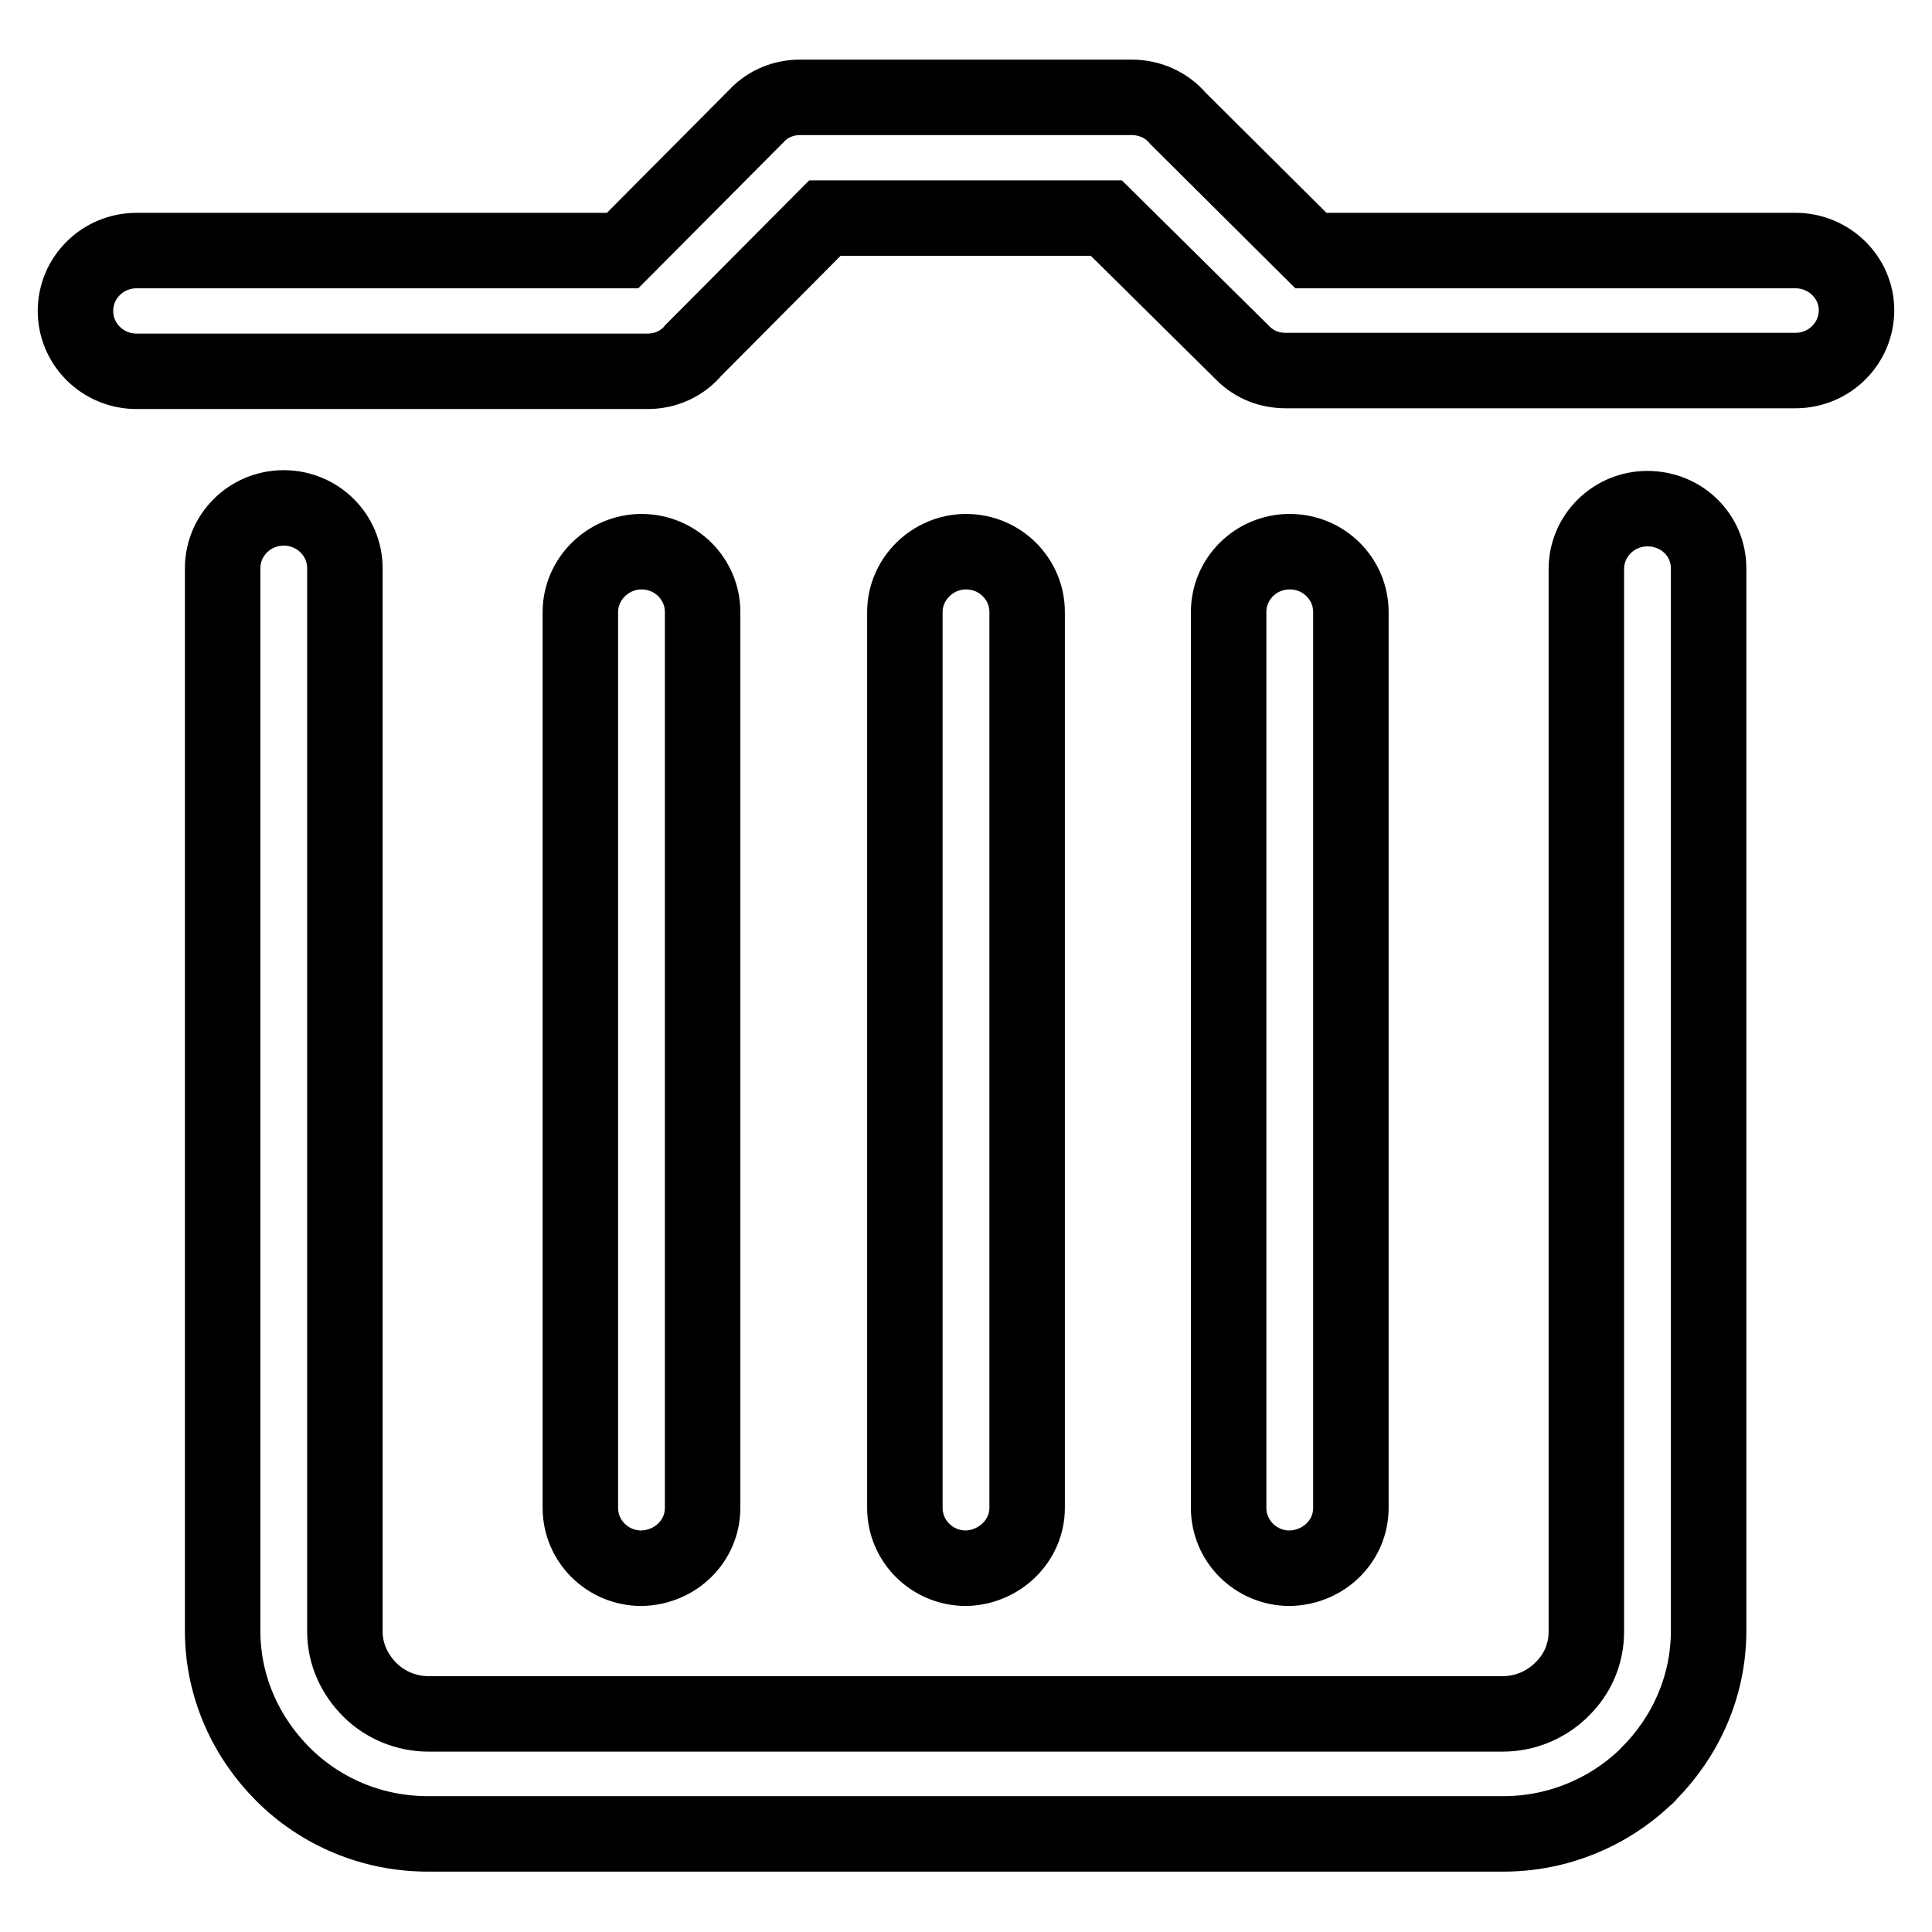
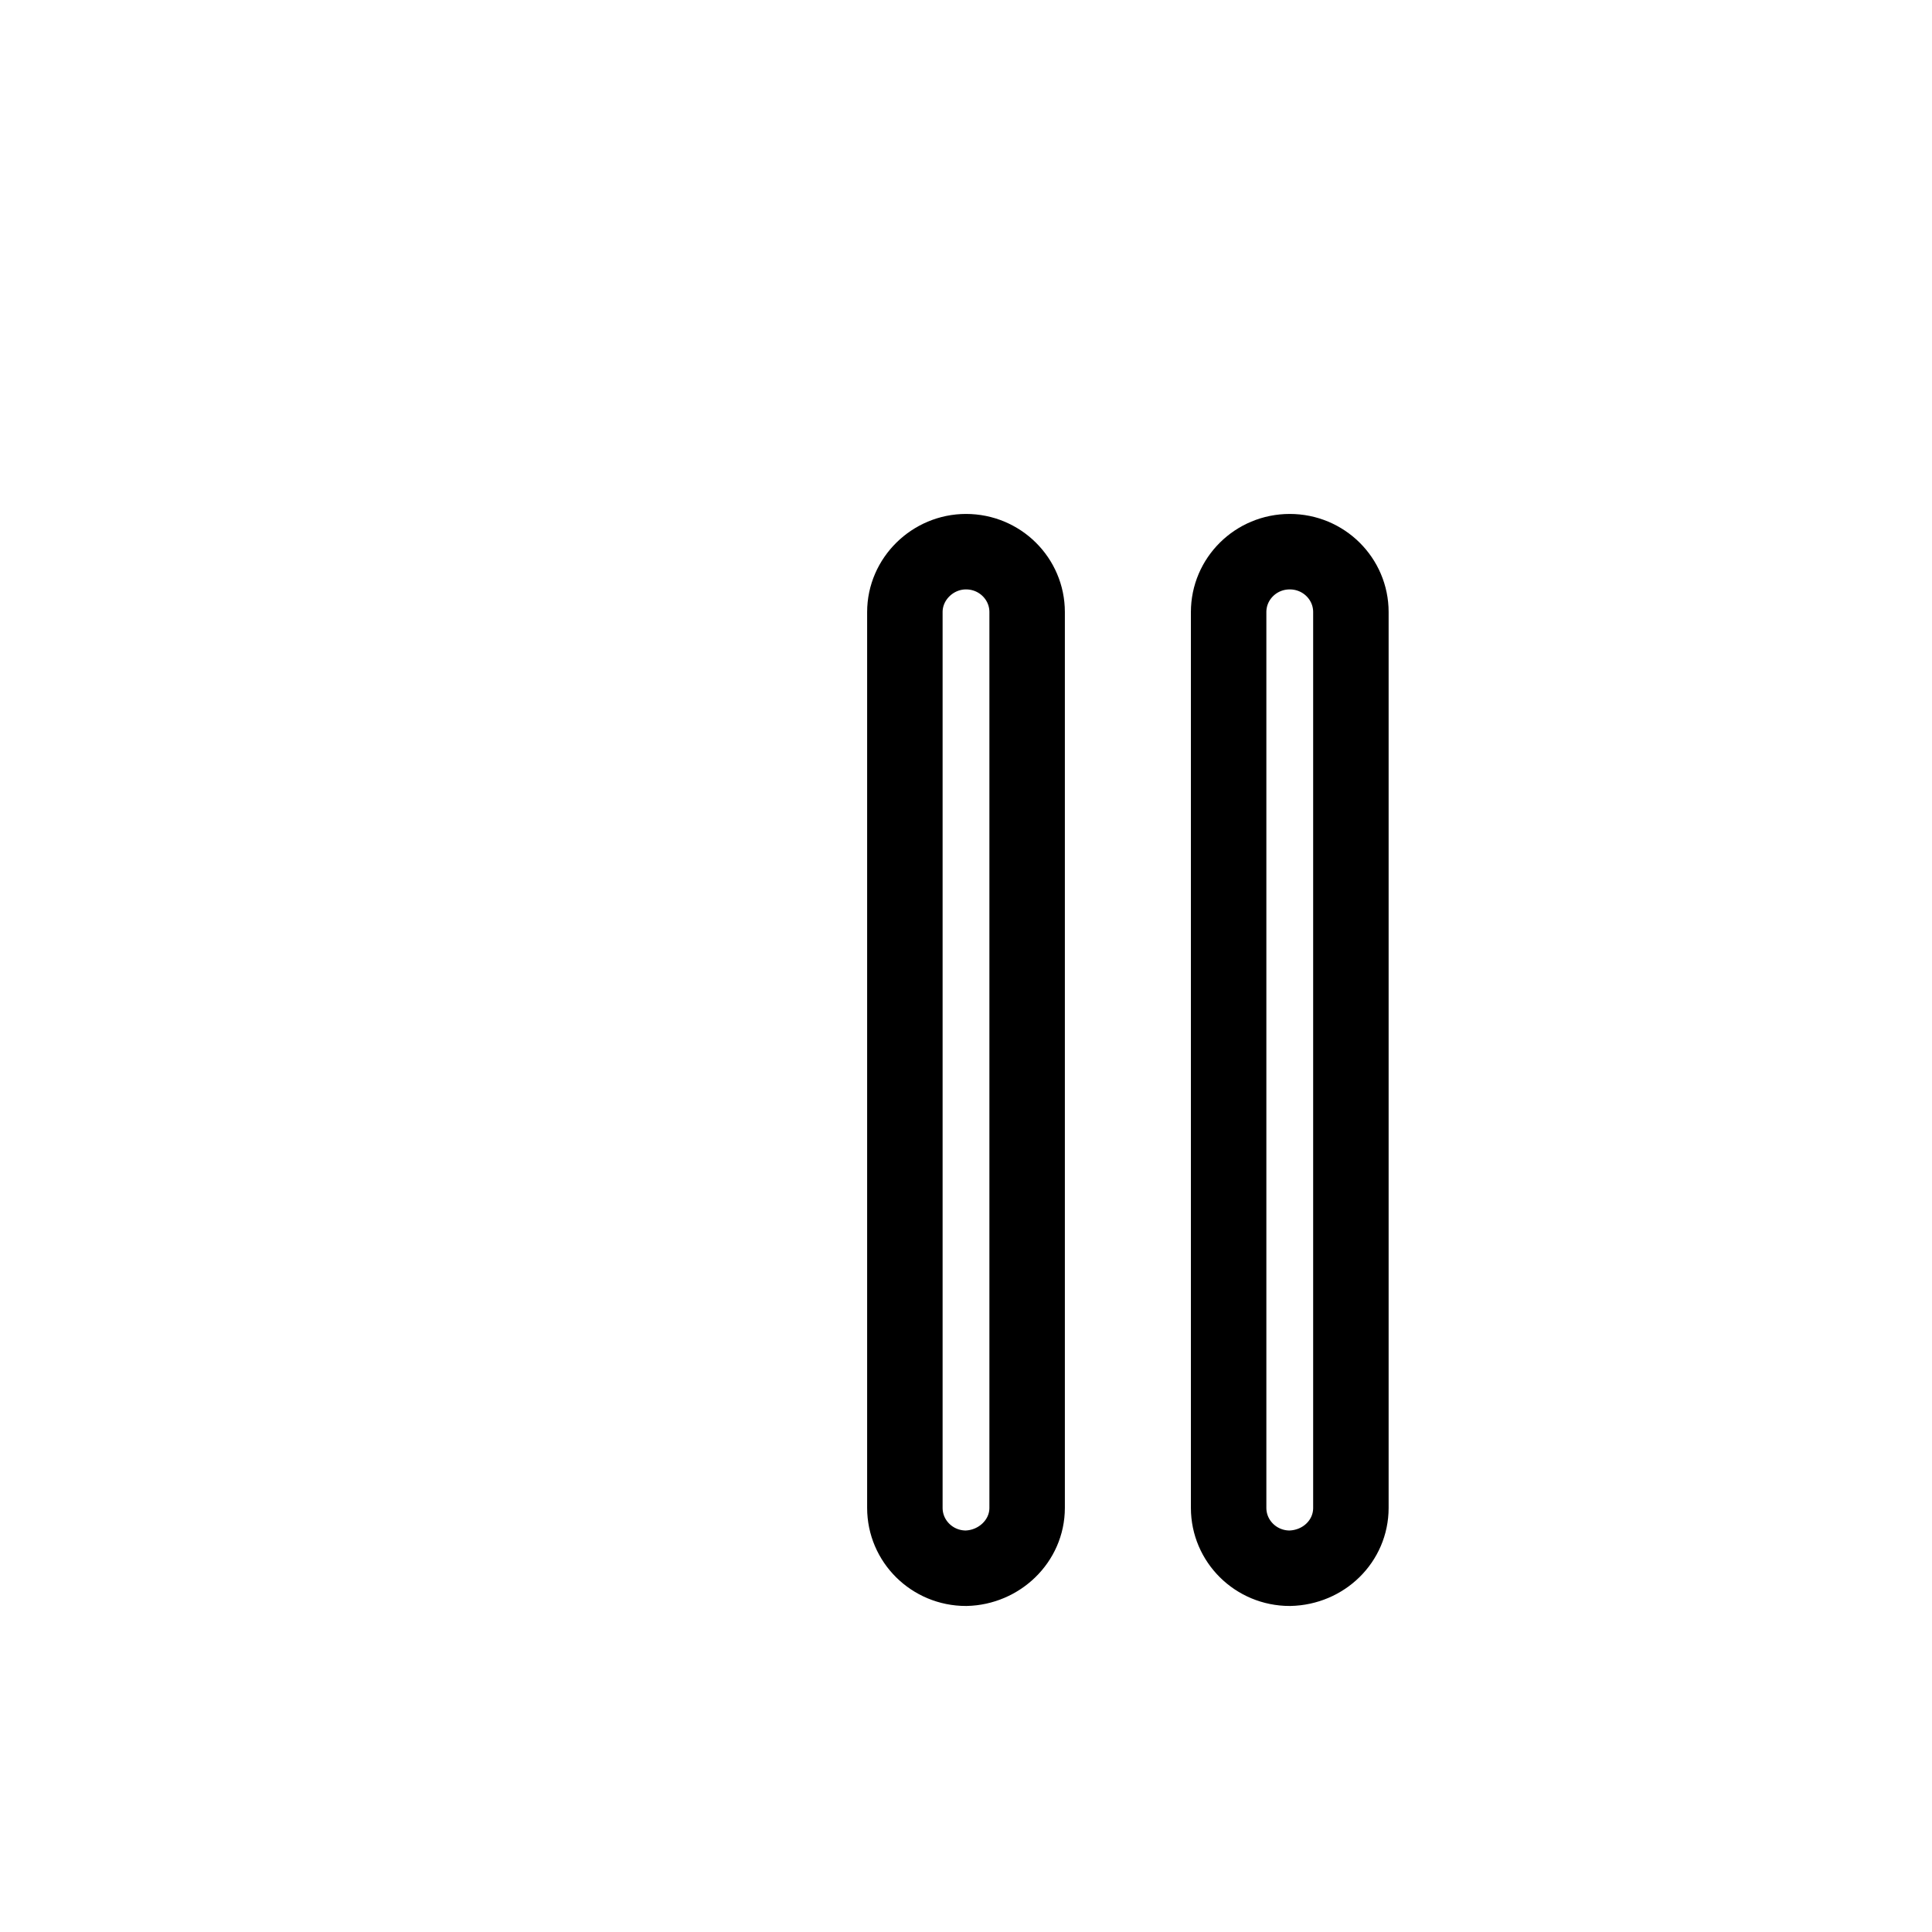
<svg xmlns="http://www.w3.org/2000/svg" version="1.1" x="0px" y="0px" viewBox="0 0 256 256" enable-background="new 0 0 256 256" xml:space="preserve">
  <g>
-     <path stroke-width="10" fill-opacity="0" stroke="#000000" d="M237.9,33.2h-64.2l-17.6-17.5c-1.5-1.8-3.8-2.8-6.1-2.8h-44v0c-2.1,0-4.2,0.8-5.7,2.4L82.5,33.2H18.1 c-4.5,0-8.1,3.6-8.1,8c0,4.4,3.6,8,8.1,8h67.7c2.4,0,4.6-1,6.1-2.8l17.4-17.5h37.3l18.1,17.9c1.6,1.6,3.6,2.3,5.7,2.3v0h67.5 c4.5,0,8.1-3.6,8.1-8C246,36.8,242.4,33.2,237.9,33.2L237.9,33.2z M93.1,199.8V81.1c0-4.4-3.6-8-8.1-8c-4.4,0-8.1,3.6-8.1,8v118.7 c0,4.4,3.6,8,8.1,8C89.5,207.7,93.1,204.2,93.1,199.8L93.1,199.8z" />
-     <path stroke-width="10" fill-opacity="0" stroke="#000000" d="M218.3,67.4c-4.5,0-8.1,3.6-8.1,8l0,0v140.8c0,3-1.2,5.7-3.3,7.7c-0.1,0.1-0.2,0.2-0.3,0.3 c-2,1.8-4.6,2.9-7.5,2.9H56.8c-3,0-5.8-1.2-7.8-3.2c-2-2-3.3-4.7-3.3-7.7V75.3c0-4.4-3.6-8-8.1-8c-4.5,0-8.1,3.6-8.1,8v140.8 c0,7.4,3.1,14.1,8,19c4.9,4.9,11.7,7.9,19.2,7.9h142.5c7.2,0,13.8-2.8,18.7-7.4c0.2-0.2,0.4-0.3,0.5-0.5c4.9-4.9,8-11.6,8-19V75.3 C226.4,70.9,222.8,67.4,218.3,67.4L218.3,67.4z" />
    <path stroke-width="10" fill-opacity="0" stroke="#000000" d="M136.1,199.8V81.1c0-4.4-3.6-8-8.1-8c-4.4,0-8.1,3.6-8.1,8v118.7c0,4.4,3.6,8,8.1,8 C132.4,207.7,136.1,204.2,136.1,199.8L136.1,199.8z M179,199.8V81.1c0-4.4-3.6-8-8.1-8c-4.5,0-8.1,3.6-8.1,8v118.7 c0,4.4,3.6,8,8.1,8C175.4,207.7,179,204.2,179,199.8L179,199.8z" />
  </g>
</svg>